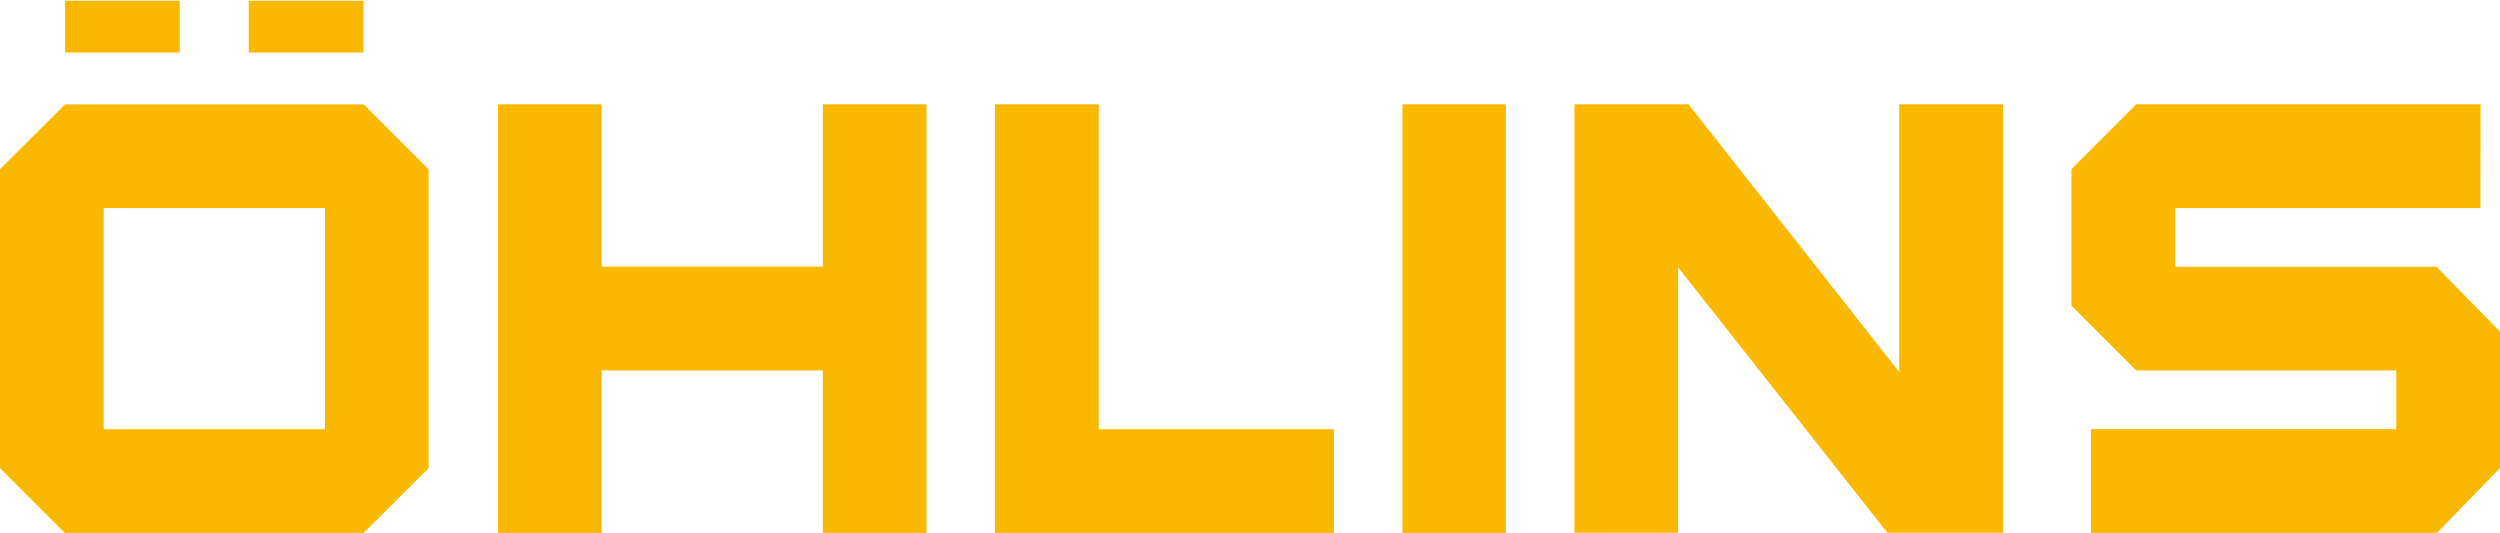
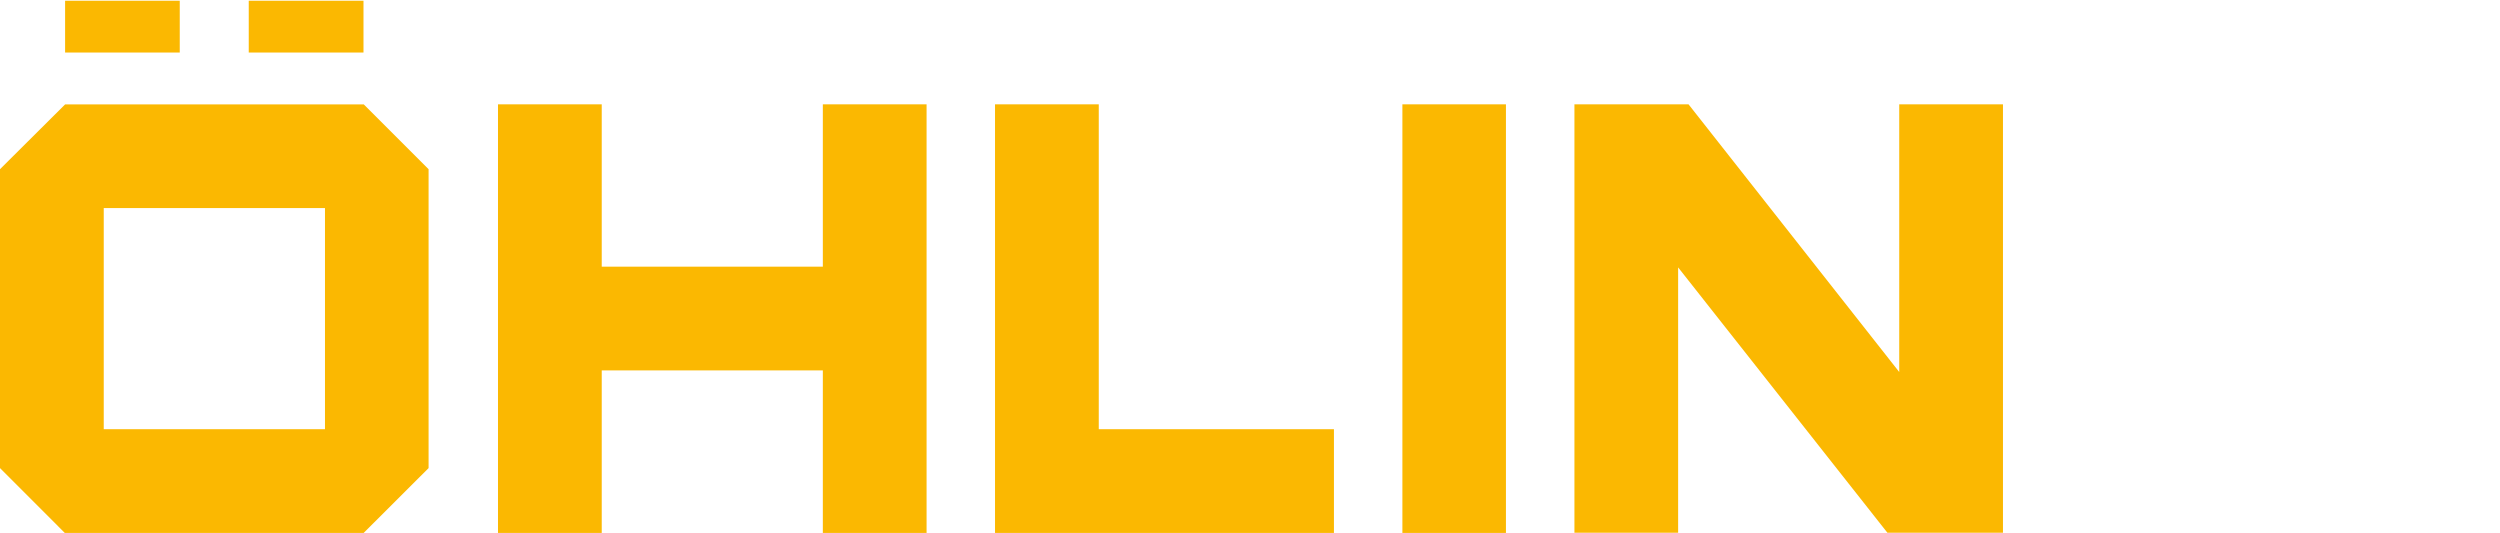
<svg xmlns="http://www.w3.org/2000/svg" width="1792" height="382" viewBox="0 0 1792 382" fill="none">
  <g clip-path="url(#clip0_70_35647)">
    <path d="M232.946 149.146H74.363V307.631H232.946V149.146ZM307.21 335.529L260.68 381.994H46.431L0 335.529V121.281L46.694 74.816H260.746L307.21 121.281V335.529Z" fill="#FBB801" />
    <path d="M664.171 381.993H589.808V265.504H431.323V381.993H356.961V74.783H431.323V191.141H589.808V74.783H664.171V381.993Z" fill="#FBB801" />
    <path d="M956.167 381.993H713.231V74.783H787.594V307.631H956.167V381.993Z" fill="#FBB801" />
    <path d="M1079.46 381.993H1005.23V74.783H1079.46V381.993Z" fill="#FBB801" />
    <path d="M1435.73 381.862H1352.89L1202.88 191.667V381.862H1128.55V74.783H1210.34L1361.37 266.654V74.783H1435.73V381.862Z" fill="#FBB801" />
-     <path d="M1778 149.146H1559.15V191.207H1746.46L1792 237.671V335.496L1746.82 381.961H1498.79V307.598H1717.64V265.537H1531.25L1484.79 219.072V121.248L1531.25 74.783H1778.07L1777.97 149.146H1778Z" fill="#FBB801" />
    <path d="M128.845 0.52H46.662V37.652H128.845V0.52Z" fill="#FBB801" />
    <path d="M260.549 0.52H178.3V37.652H260.549V0.52Z" fill="#FBB801" />
  </g>
  <defs>
    <clipPath id="clip0_70_35647">
      <rect width="1792" height="381.474" fill="white" transform="translate(0 0.52)" />
    </clipPath>
  </defs>
</svg>